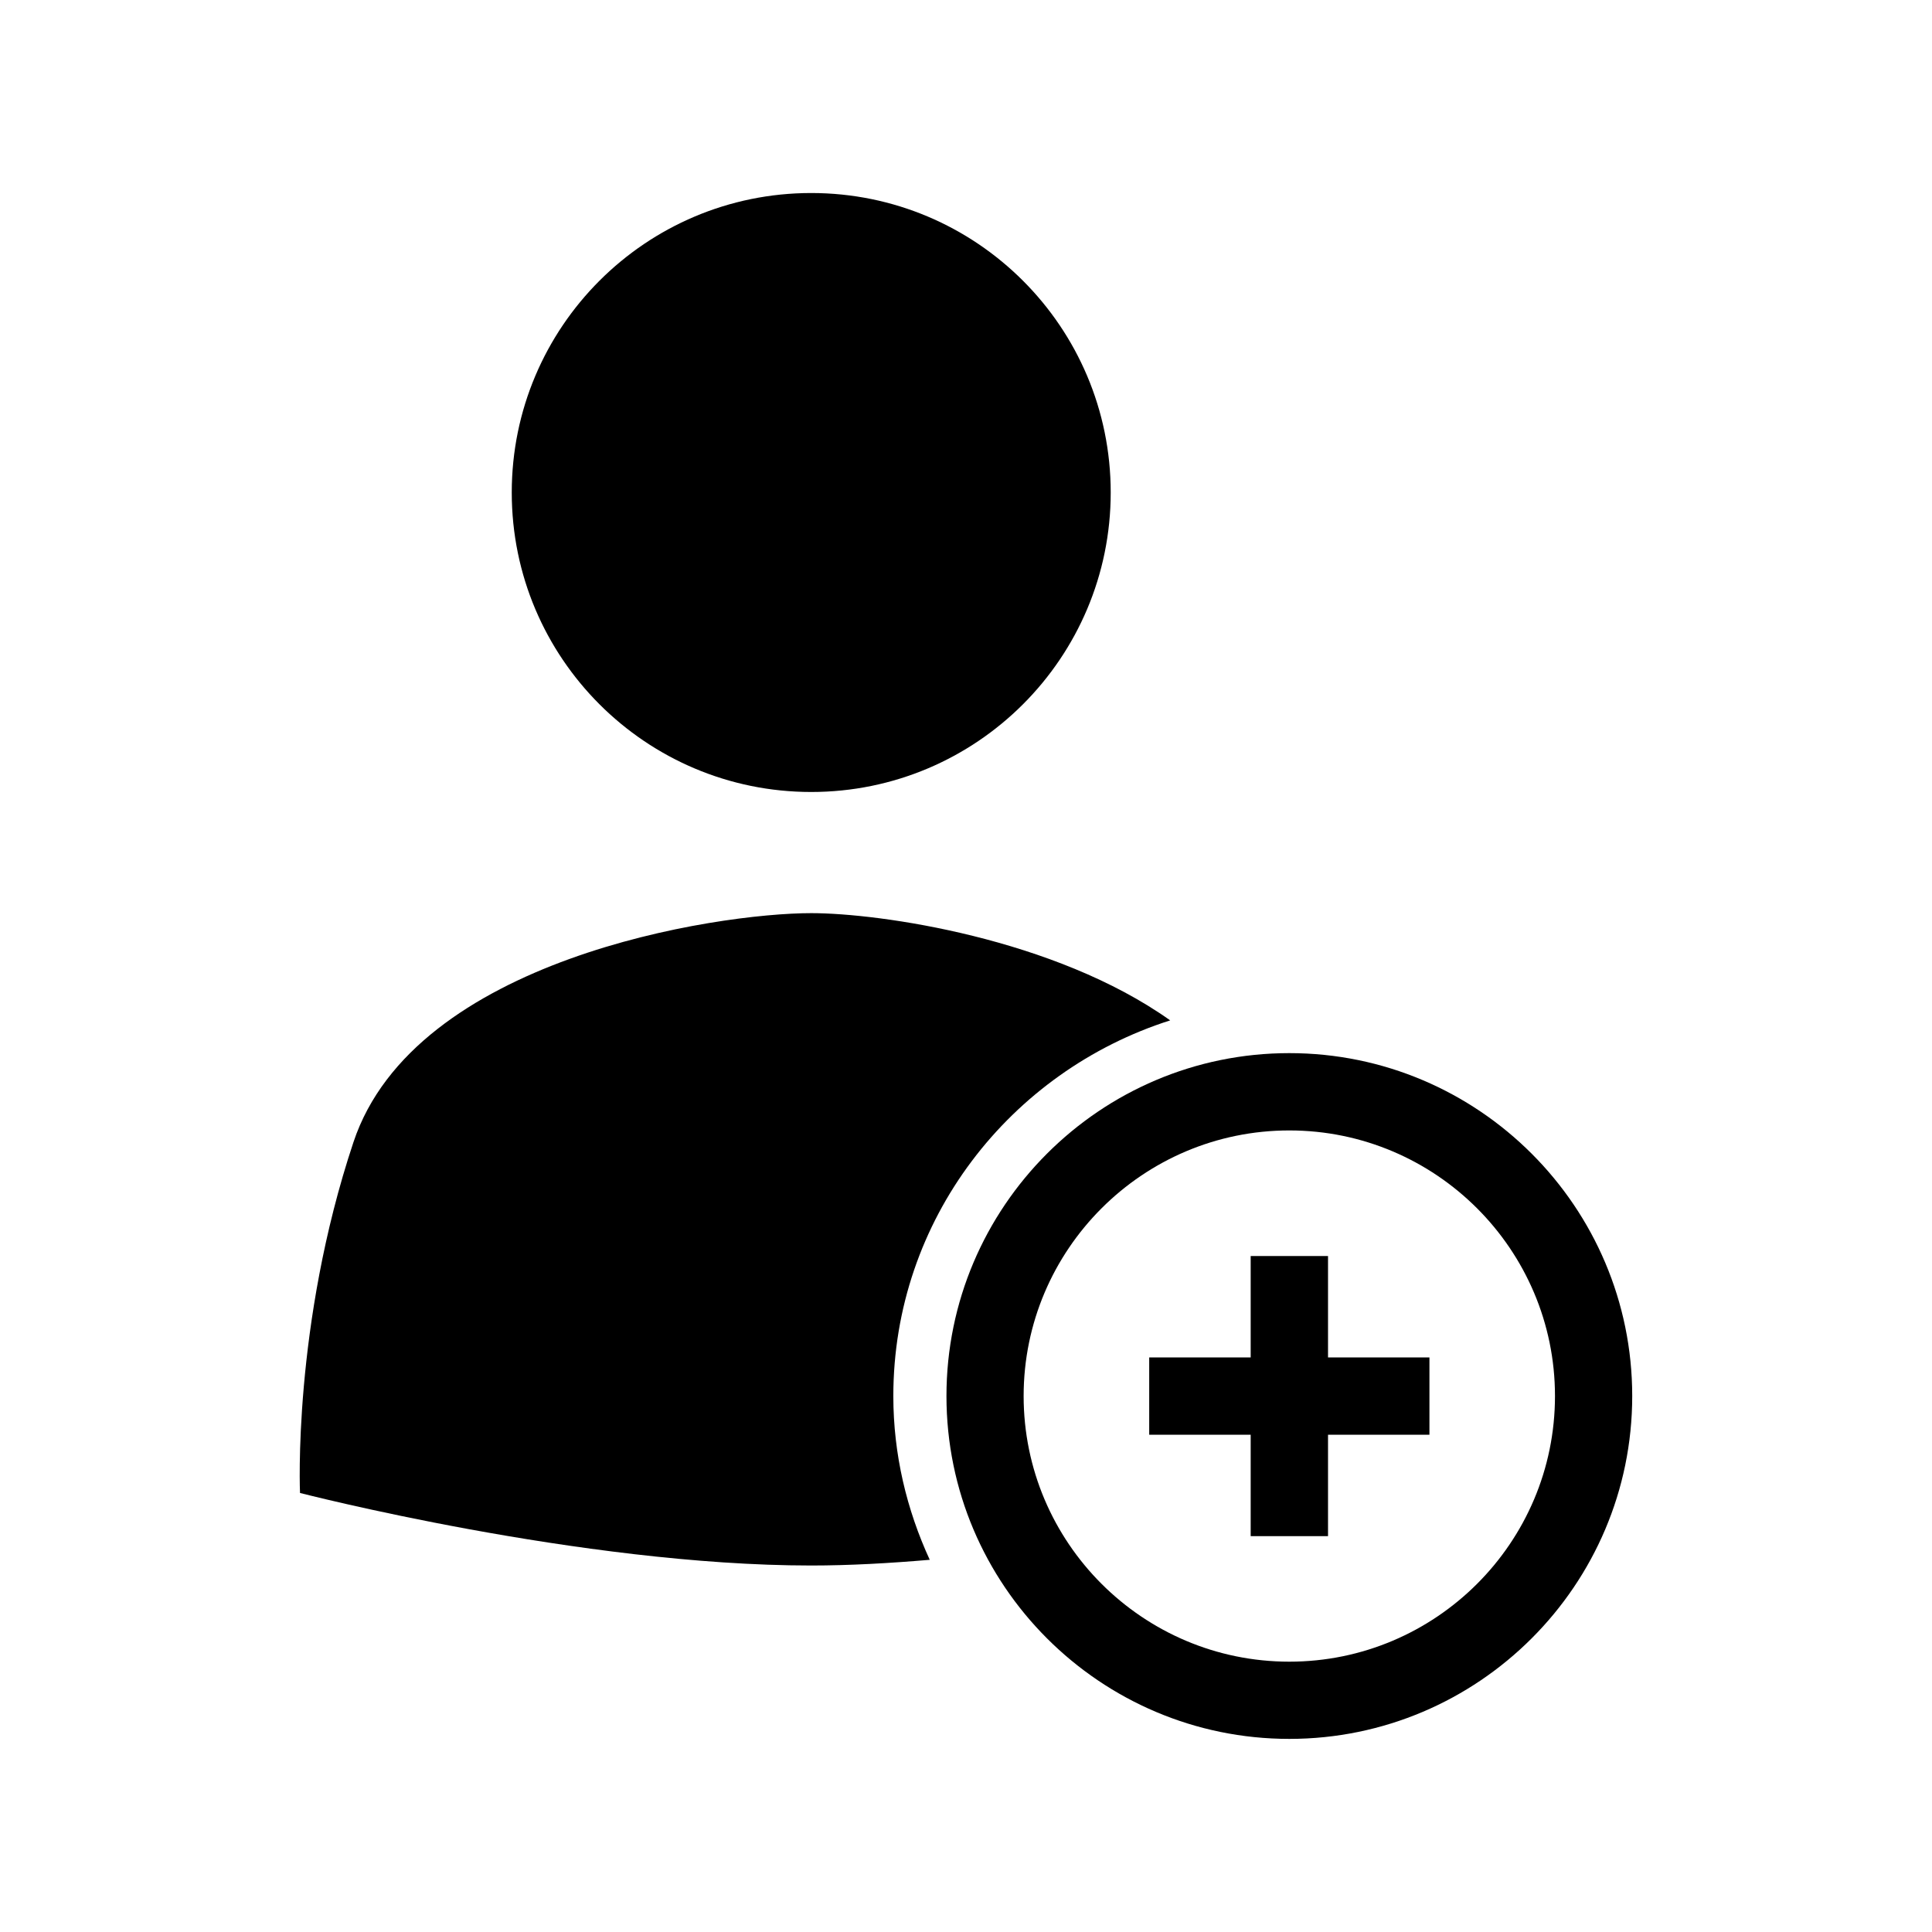
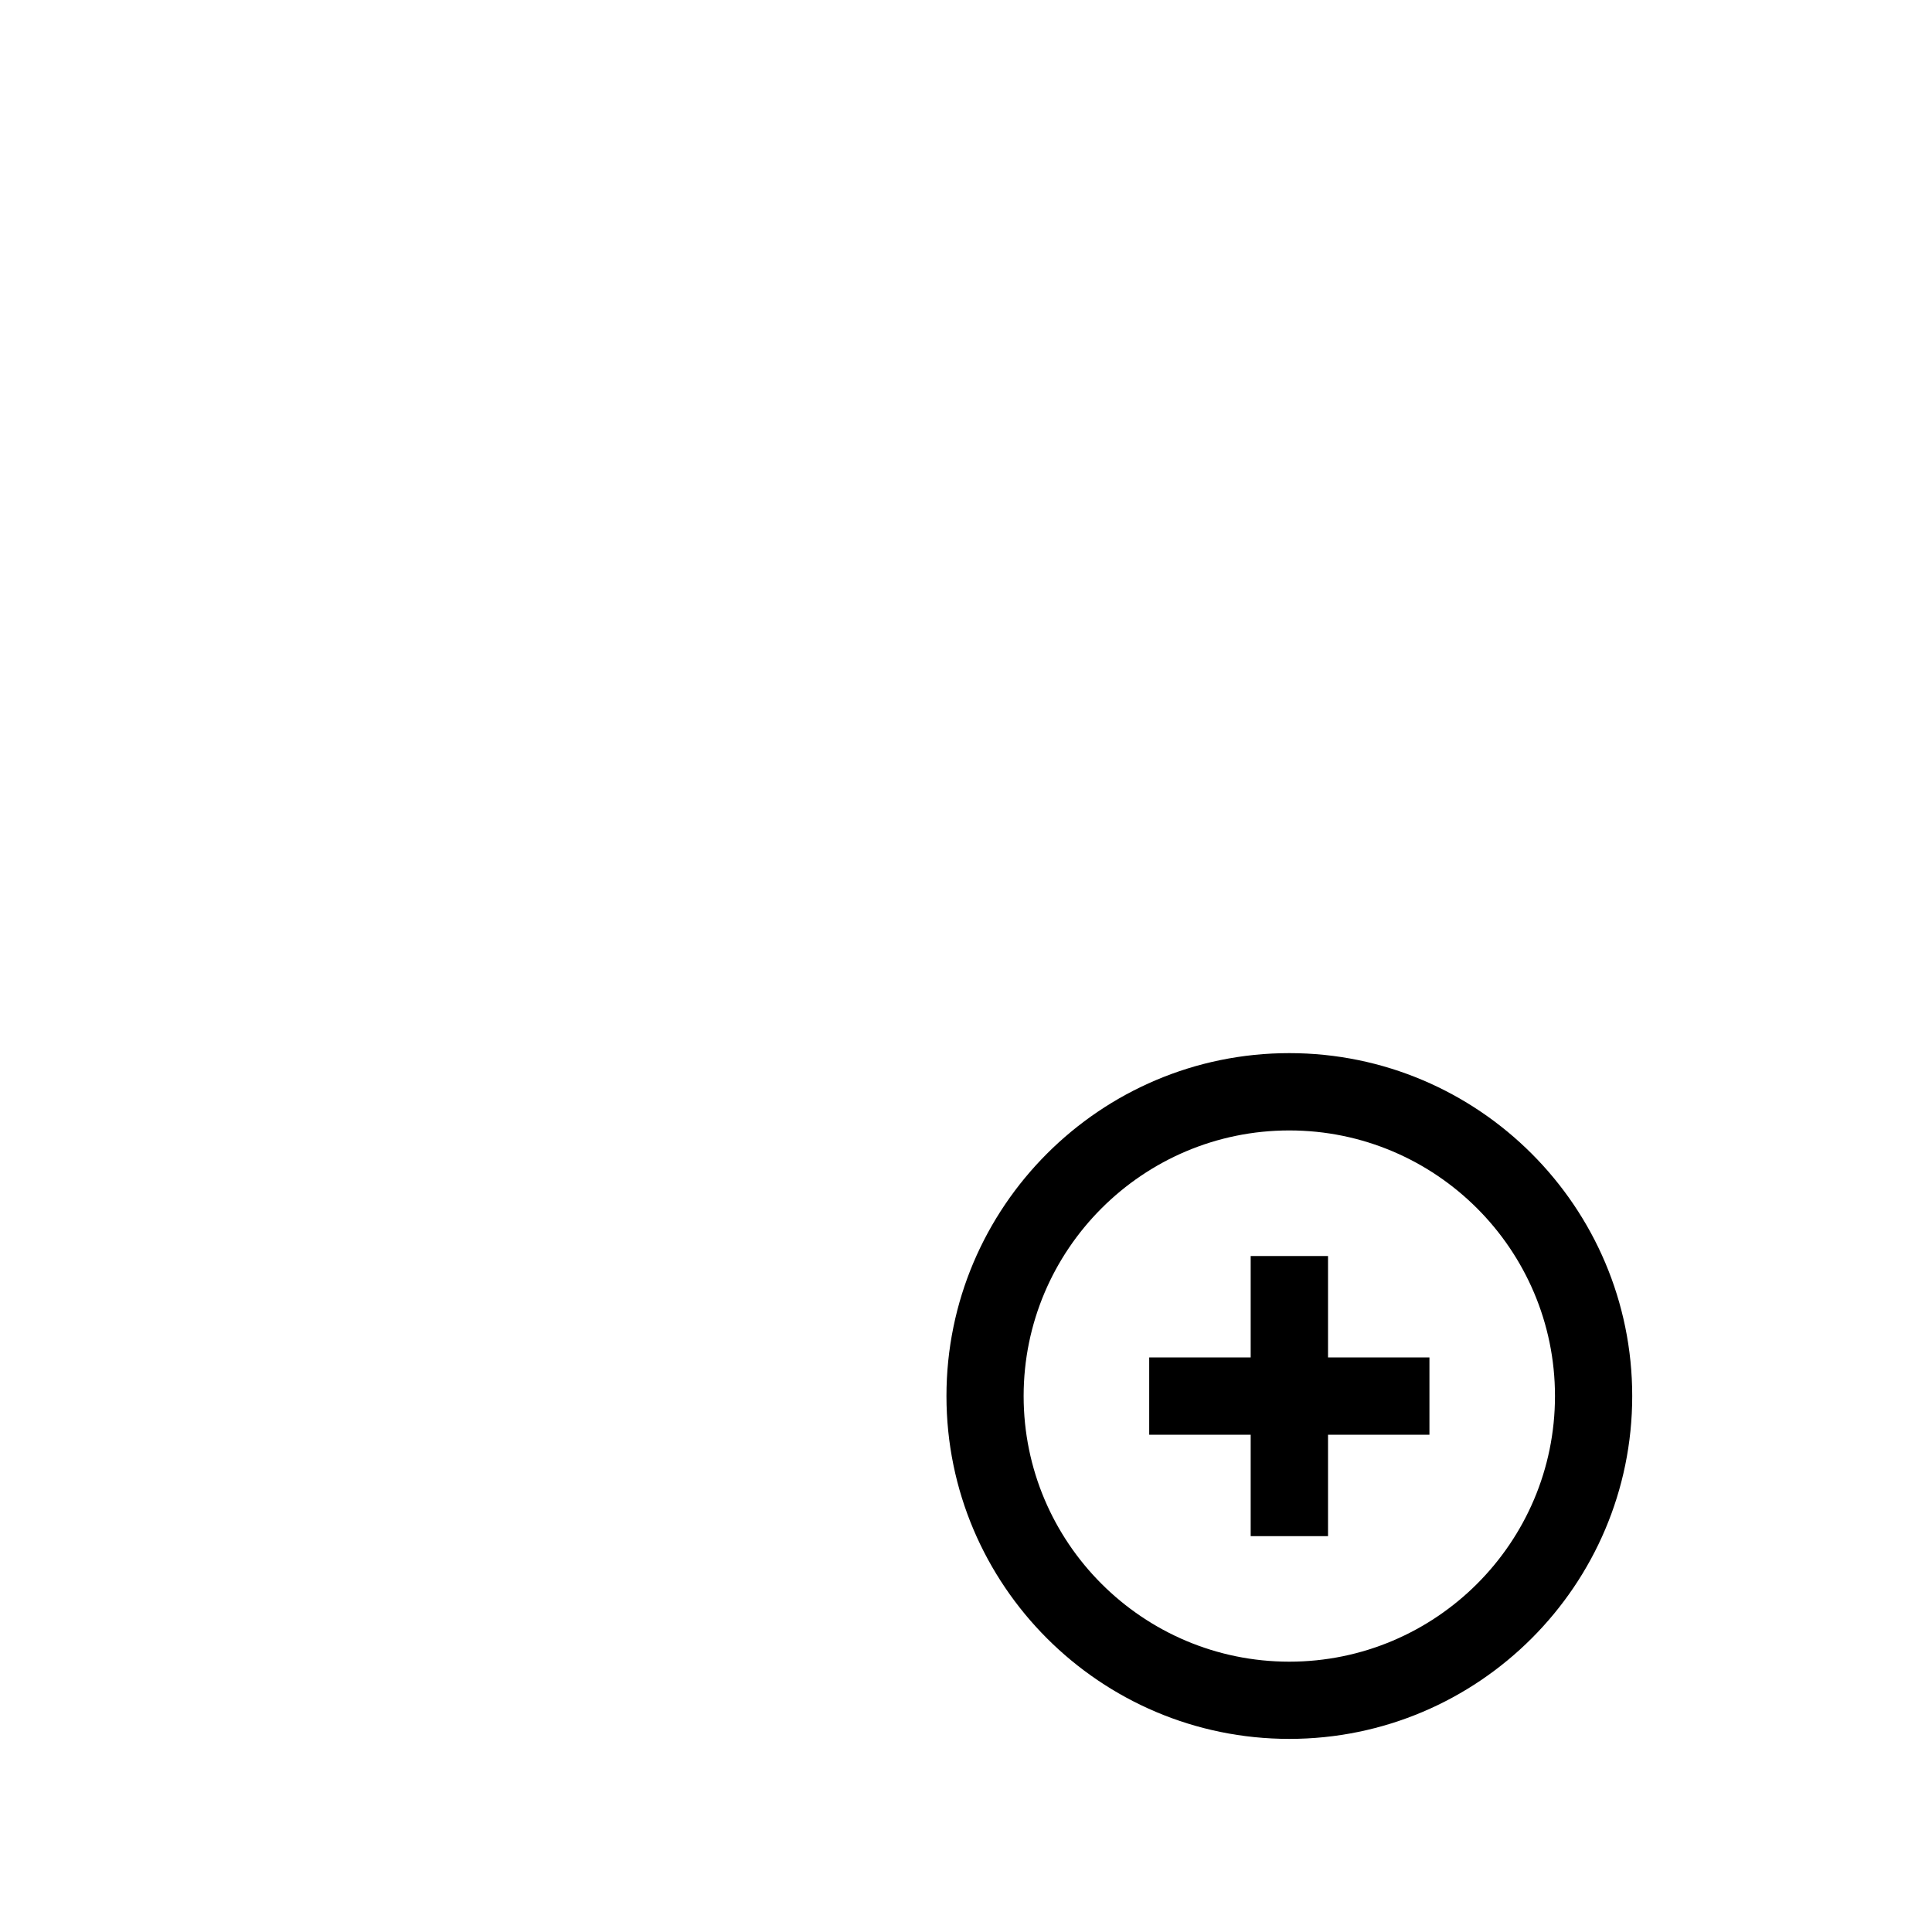
<svg xmlns="http://www.w3.org/2000/svg" fill="#000000" width="800px" height="800px" version="1.1" viewBox="144 144 512 512">
  <g>
-     <path d="m438.35 274.52c0 43.832-35.535 79.363-79.367 79.363s-79.363-35.531-79.363-79.363 35.531-79.367 79.363-79.367 79.367 35.535 79.367 79.367" />
    <path d="m485.68 423.09c-50.113 0-90.859 40.762-90.859 90.875s40.762 90.859 90.859 90.859c50.098 0 90.875-40.746 90.875-90.859s-40.762-90.875-90.875-90.875zm0 161.27c-38.824 0-70.406-31.551-70.406-70.391 0-38.809 31.582-70.391 70.406-70.391s70.406 31.582 70.406 70.391c0.004 38.84-31.578 70.391-70.406 70.391z" />
-     <path d="m454.11 414.41c-30.621-21.773-76.926-28.418-95.125-28.418-25.207 0-105.14 12.137-121.31 60.676-16.184 48.523-14.168 92.984-14.168 92.984s74.484 19.223 135.46 19.223c10.234 0 20.844-0.613 31.426-1.512-6.094-13.258-9.652-27.883-9.652-43.391 0-46.789 30.969-86.055 73.367-99.562z" />
    <path d="m495.94 476.86h-20.496v26.875h-26.891v20.484h26.891v26.875h20.496v-26.875h26.875v-20.484h-26.875z" />
  </g>
</svg>